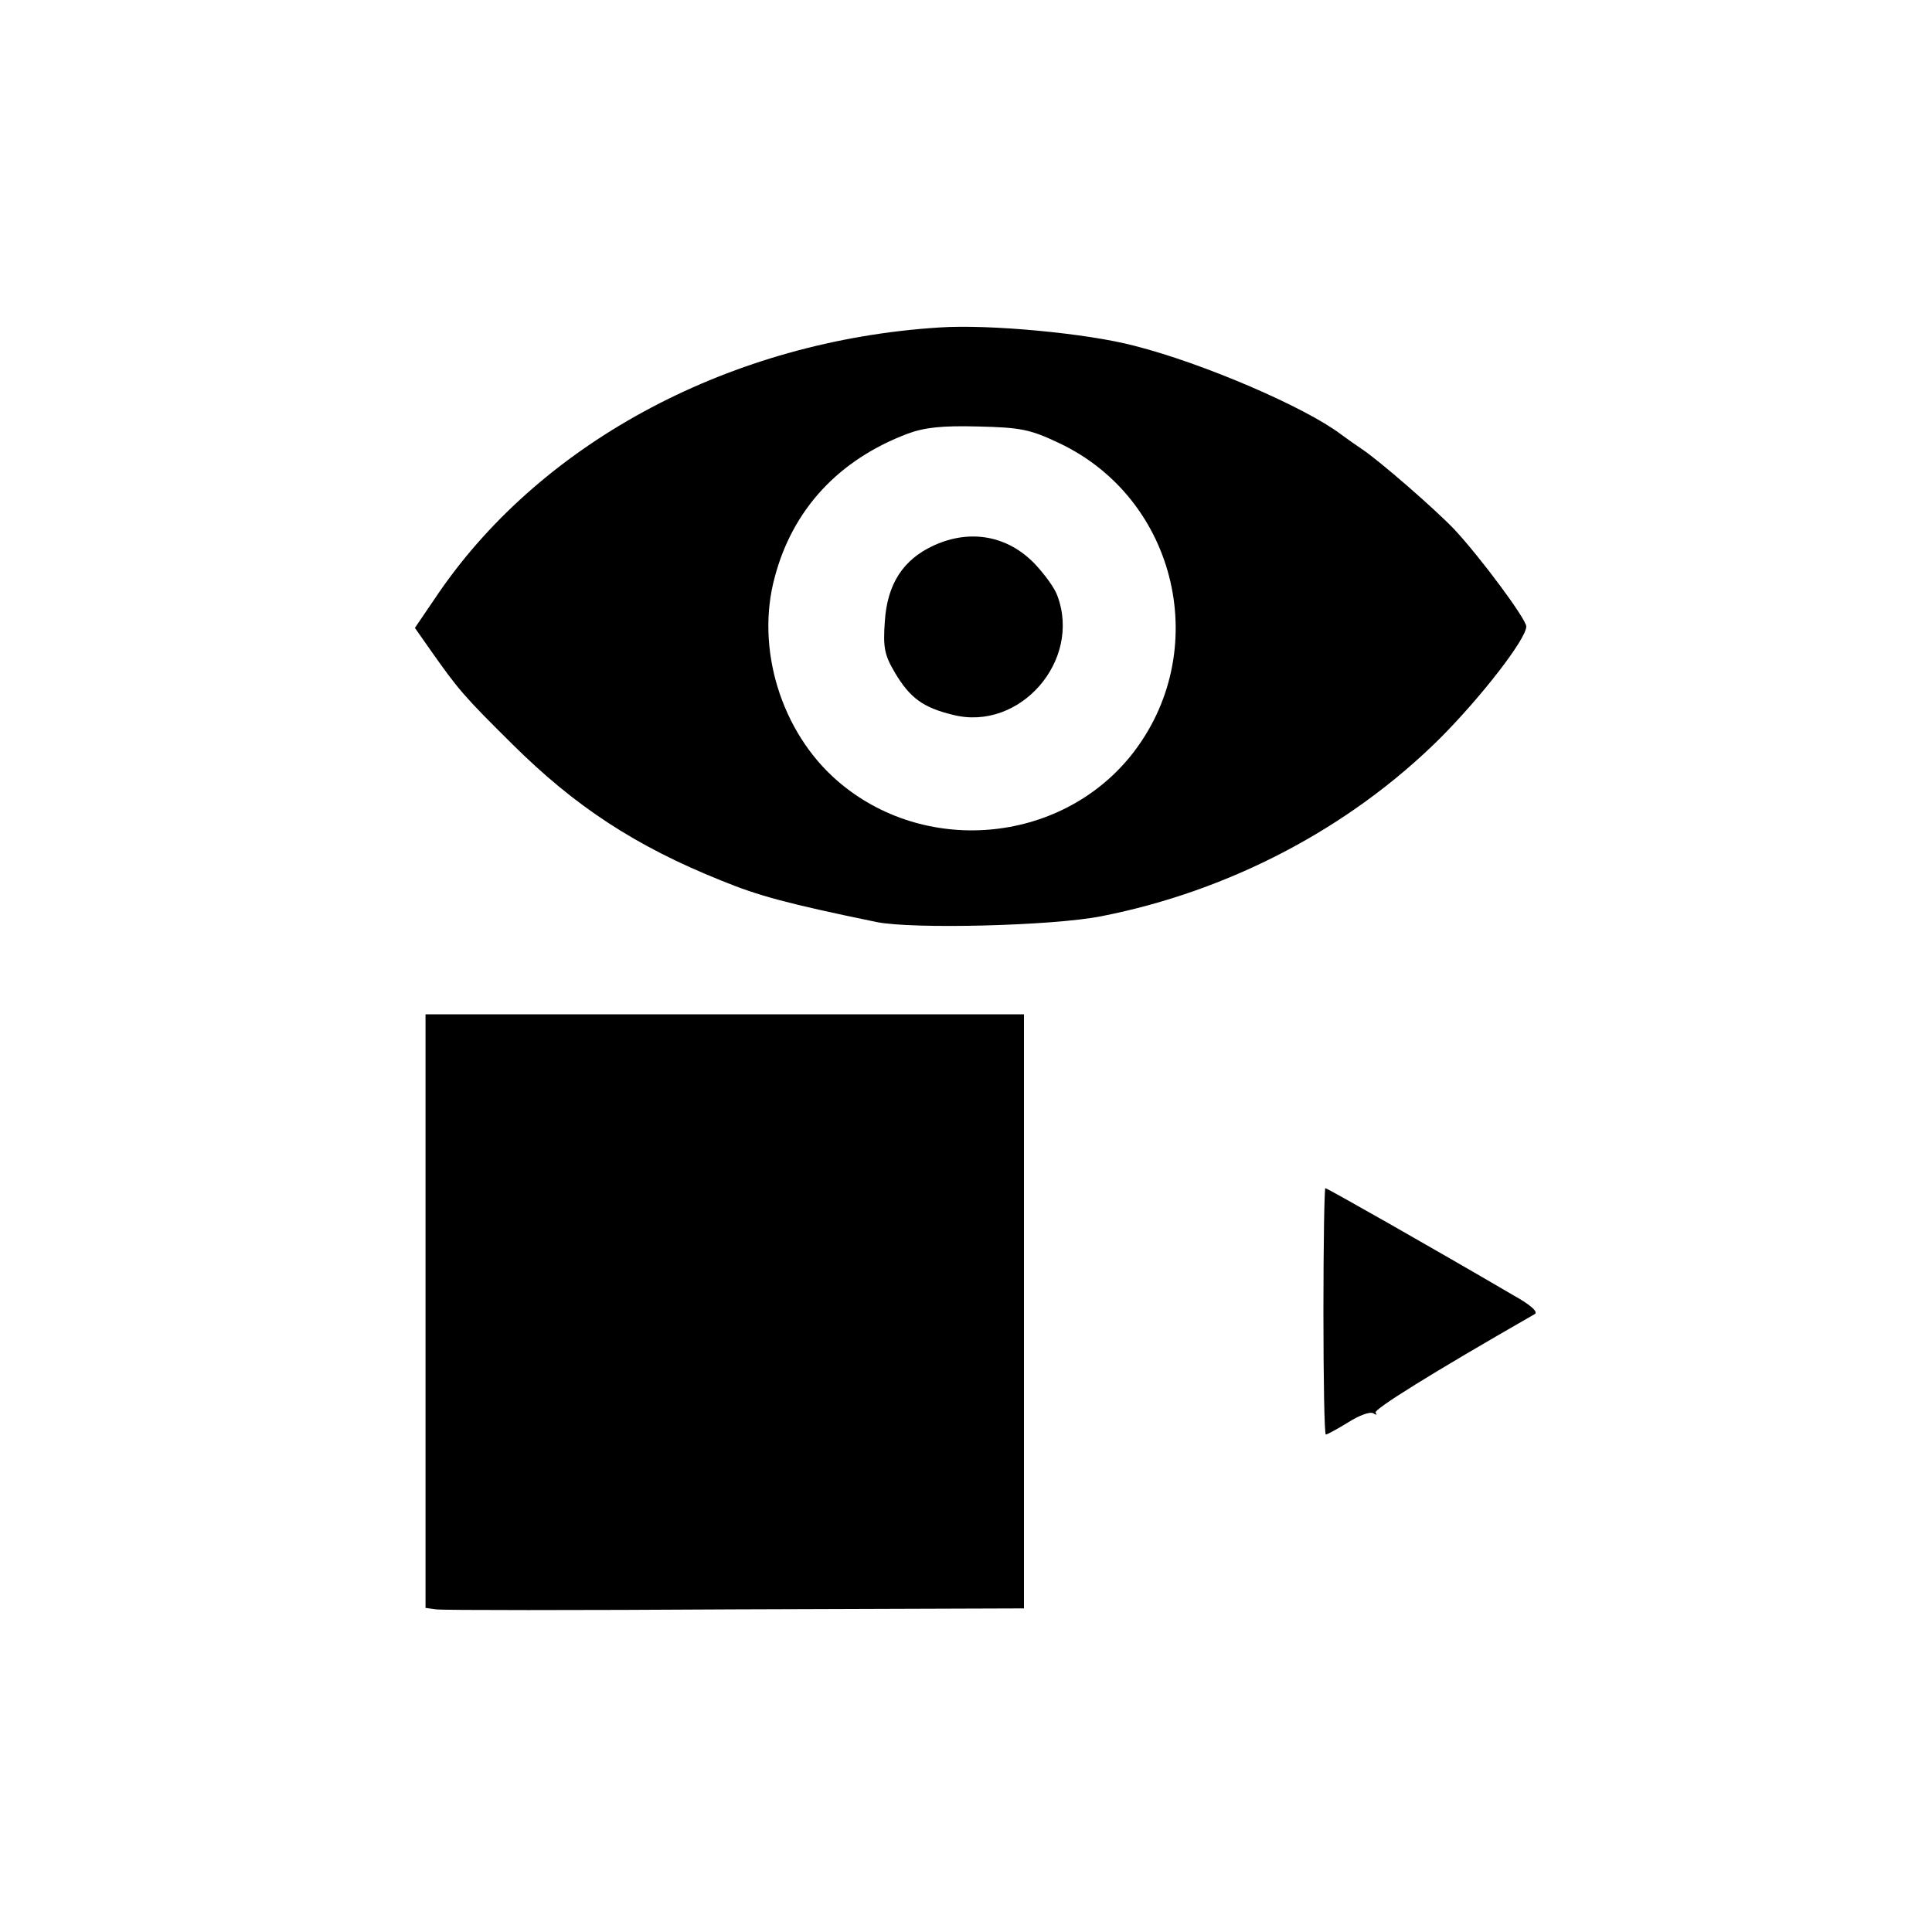
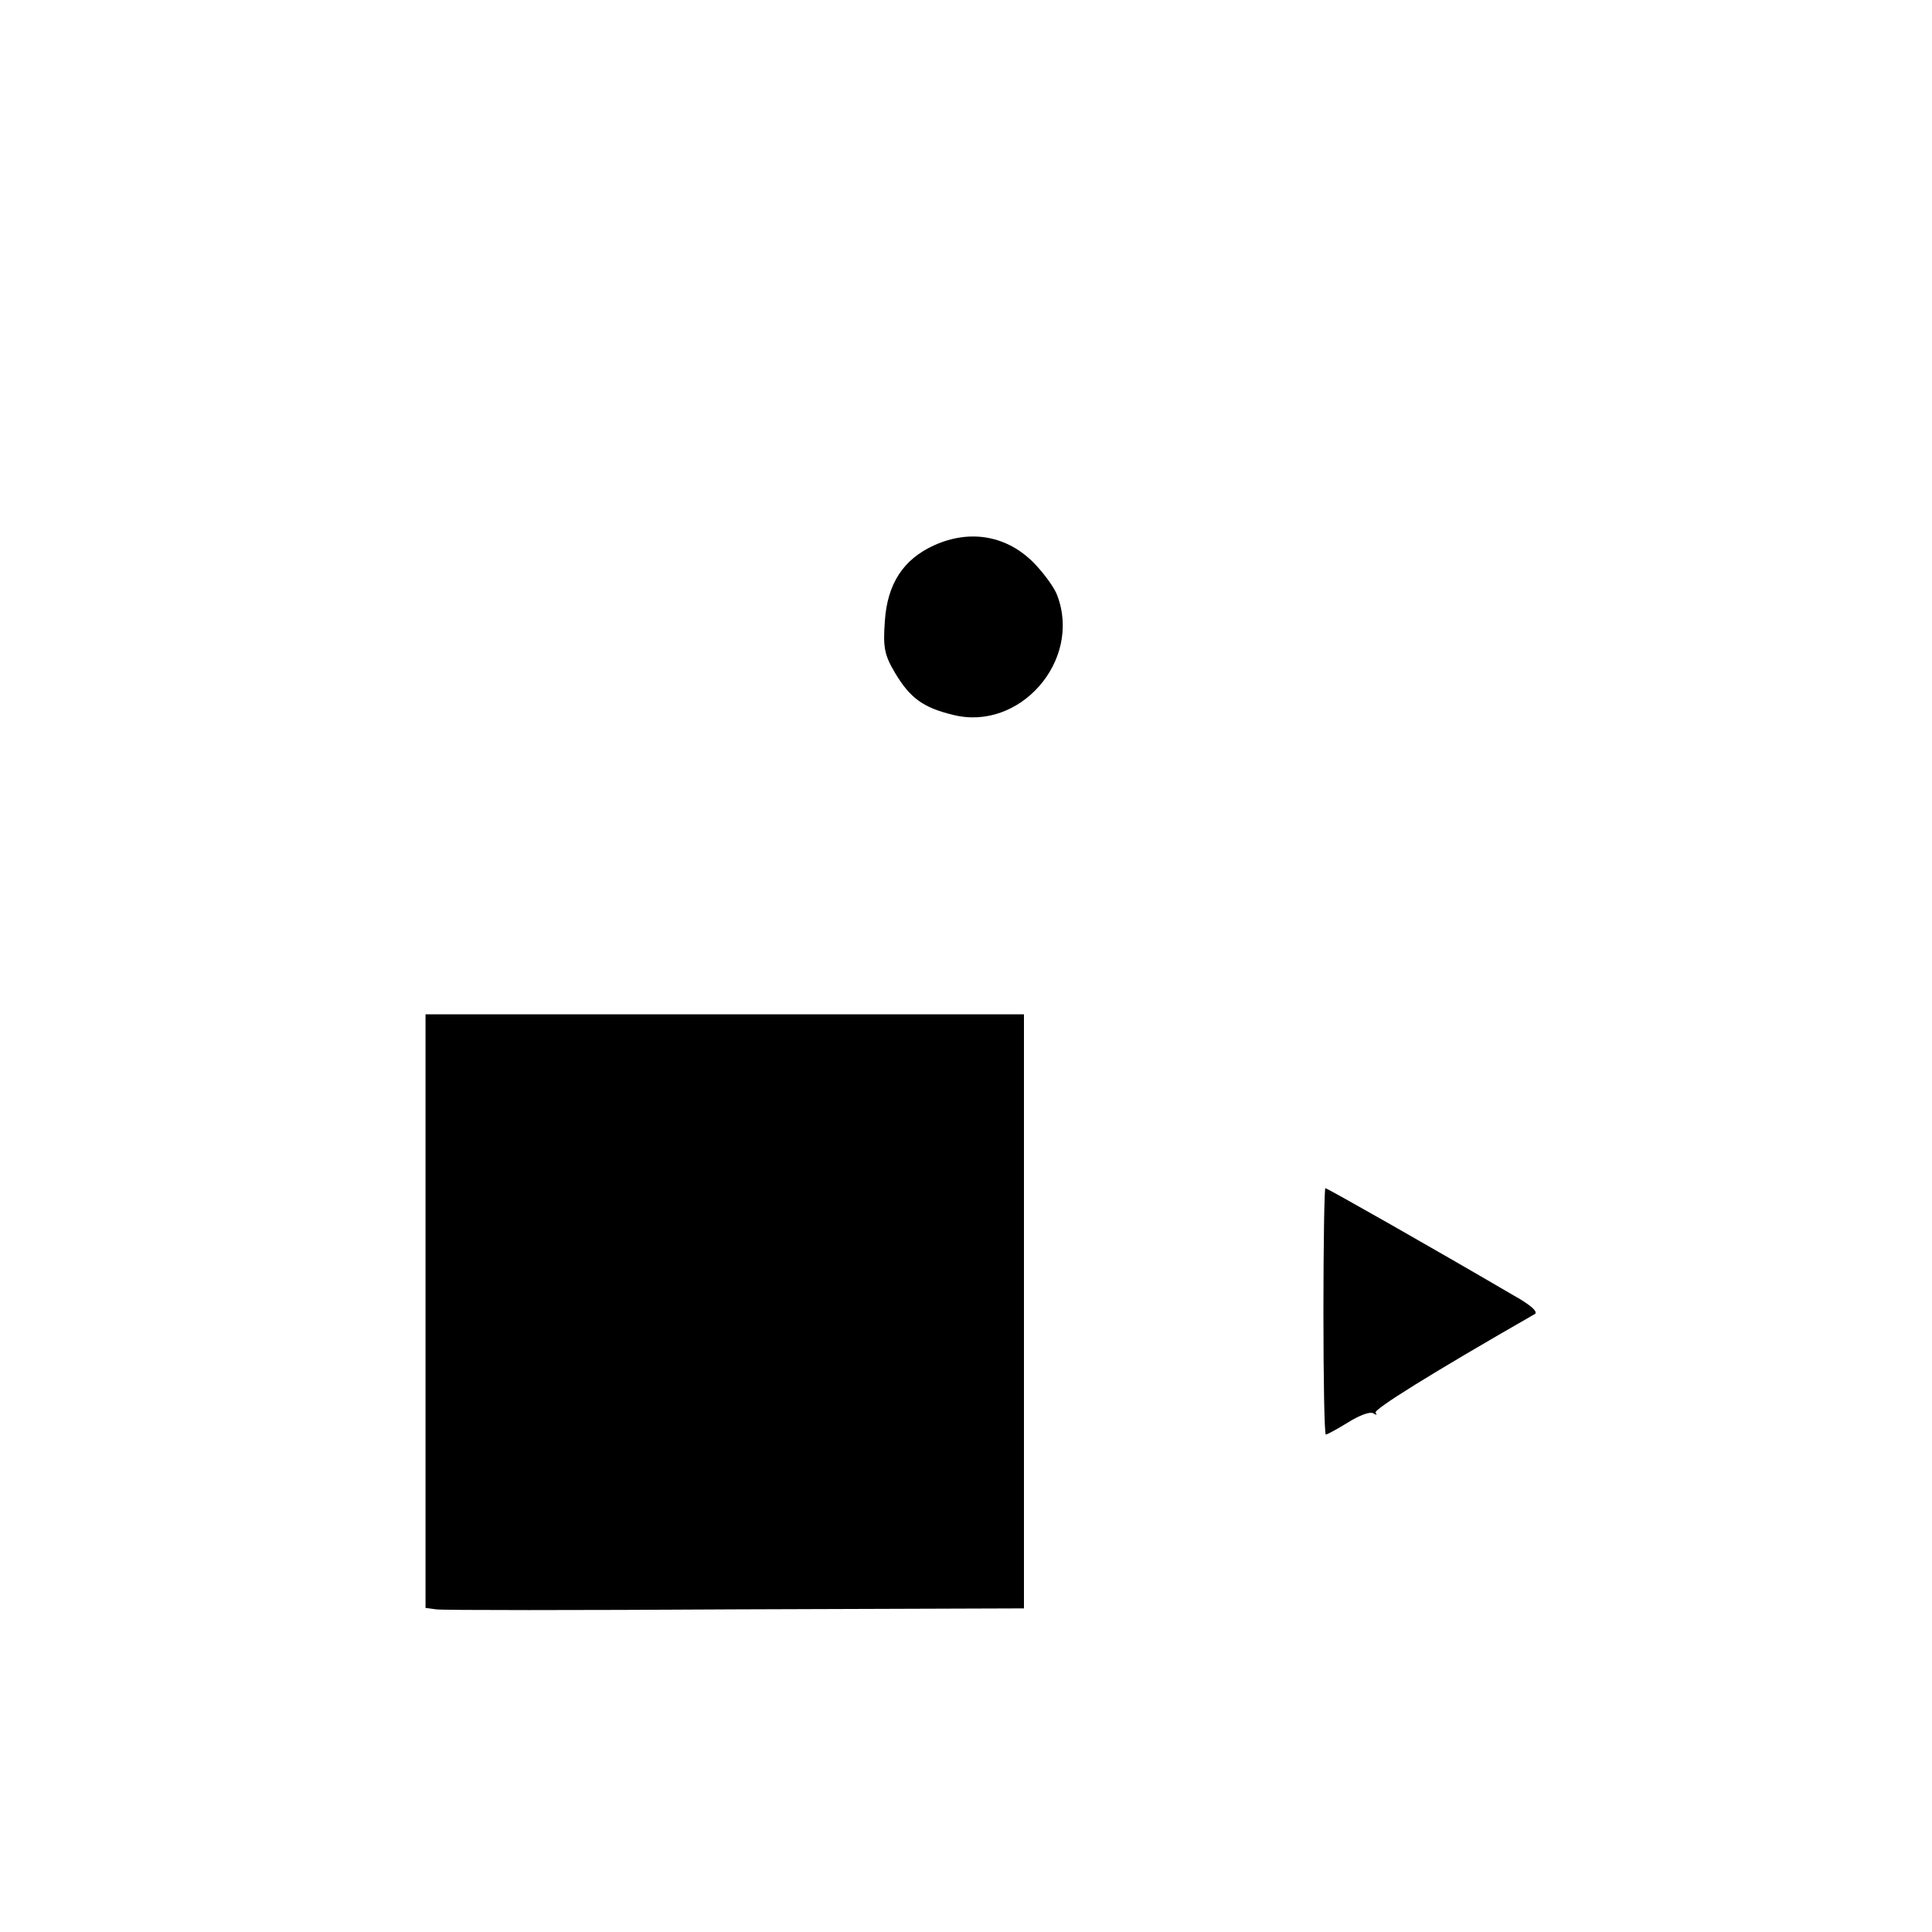
<svg xmlns="http://www.w3.org/2000/svg" version="1.0" width="400pt" height="400pt" viewBox="0 0 400 400" preserveAspectRatio="xMidYMid meet">
  <g transform="translate(0,400) scale(0.1,-0.1)" fill="#000000" stroke="none">
-     <path d="M1945 3322 c-428 -27 -818 -233 -1035 -547 l-51 -75 33 -47 c57 -81 69 -95 169 -194 130 -129 255 -211 432 -282 78 -32 138 -48 322 -86 74 -15 364 -8 465 12 265 52 513 182 700 367 86 86 180 207 180 233 0 15 -94 142 -149 201 -40 42 -155 142 -191 166 -12 8 -32 22 -44 31 -74 56 -285 147 -427 183 -98 26 -302 45 -404 38z m247 -239 c247 -116 320 -435 149 -648 -148 -183 -429 -207 -608 -51 -116 101 -169 274 -129 421 37 140 132 243 275 297 35 13 71 17 146 15 88 -2 108 -6 167 -34z" />
-     <path d="M1934 2871 c-64 -29 -97 -80 -102 -157 -4 -54 -1 -70 21 -107 31 -52 58 -72 120 -87 138 -35 267 112 216 247 -5 15 -27 45 -47 66 -56 58 -133 72 -208 38z" />
+     <path d="M1934 2871 c-64 -29 -97 -80 -102 -157 -4 -54 -1 -70 21 -107 31 -52 58 -72 120 -87 138 -35 267 112 216 247 -5 15 -27 45 -47 66 -56 58 -133 72 -208 38" />
    <path d="M881 1286 l0 -615 22 -3 c12 -2 291 -2 620 0 l597 2 0 615 0 615 -620 0 -619 0 0 -614z" />
    <path d="M2740 1285 c0 -140 2 -255 5 -255 3 0 23 11 46 25 22 14 45 23 52 19 7 -4 9 -4 5 1 -6 6 116 82 329 204 9 4 -7 19 -45 40 -164 96 -384 221 -388 221 -2 0 -4 -115 -4 -255z" />
  </g>
</svg>